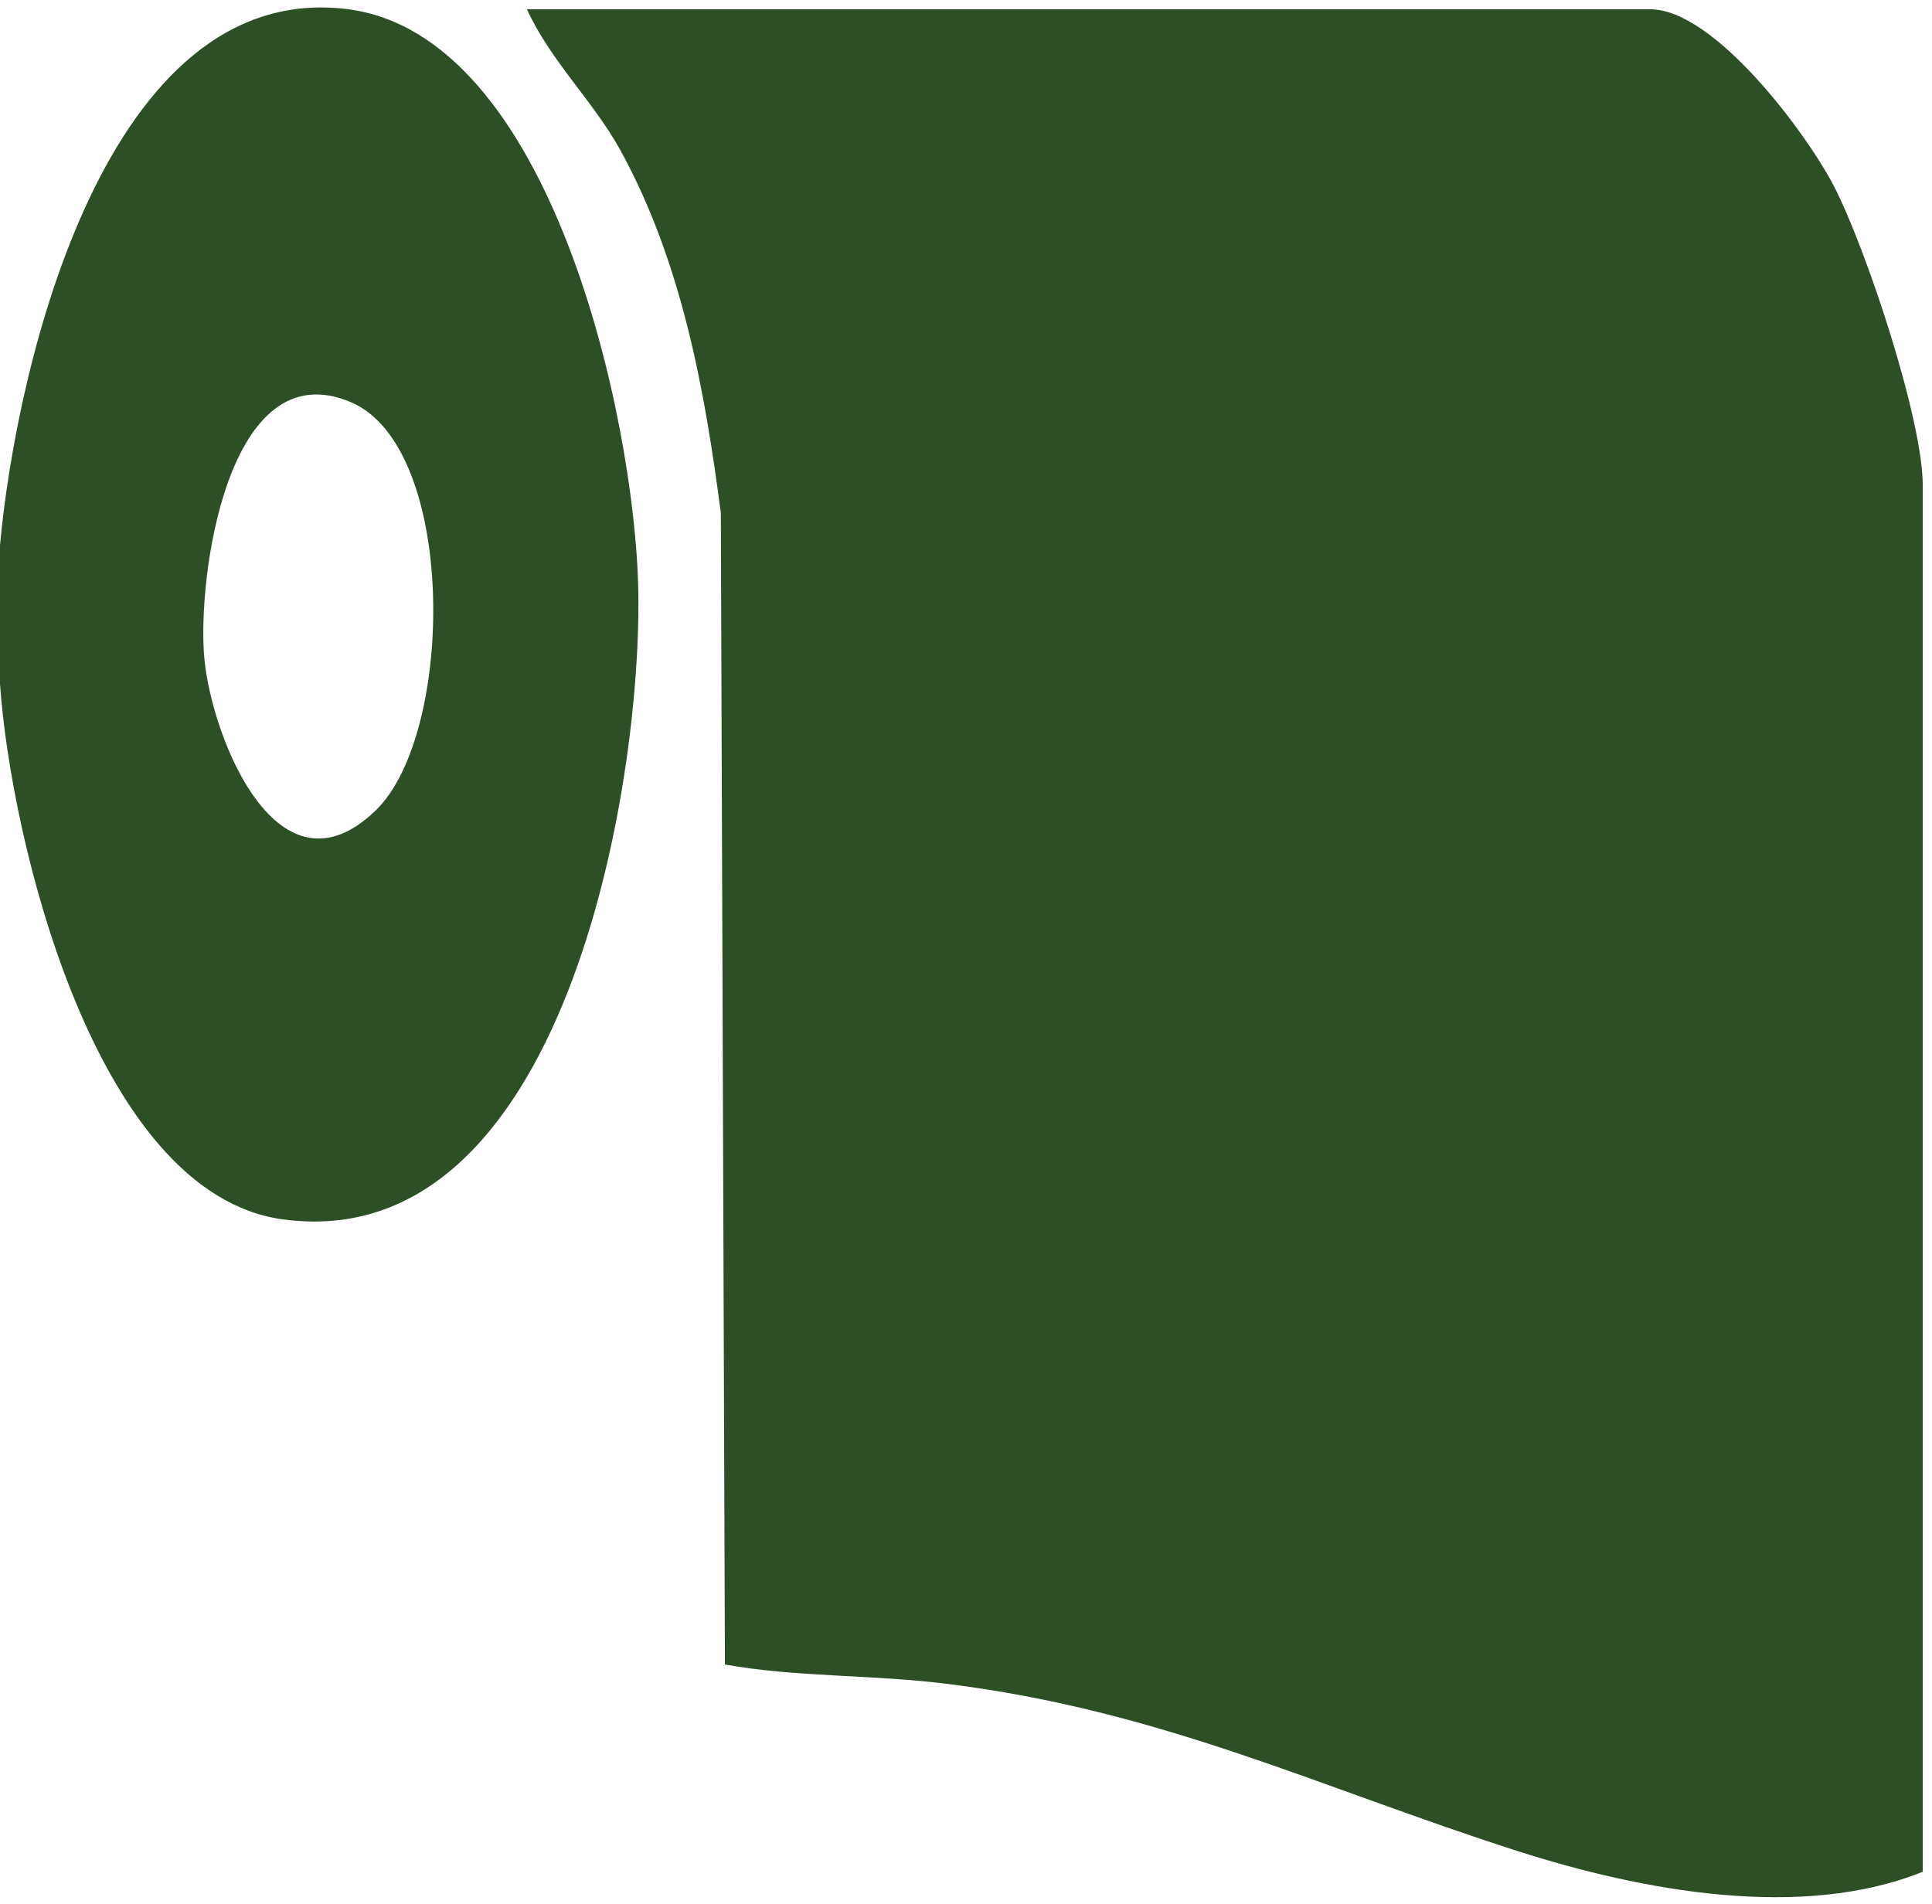
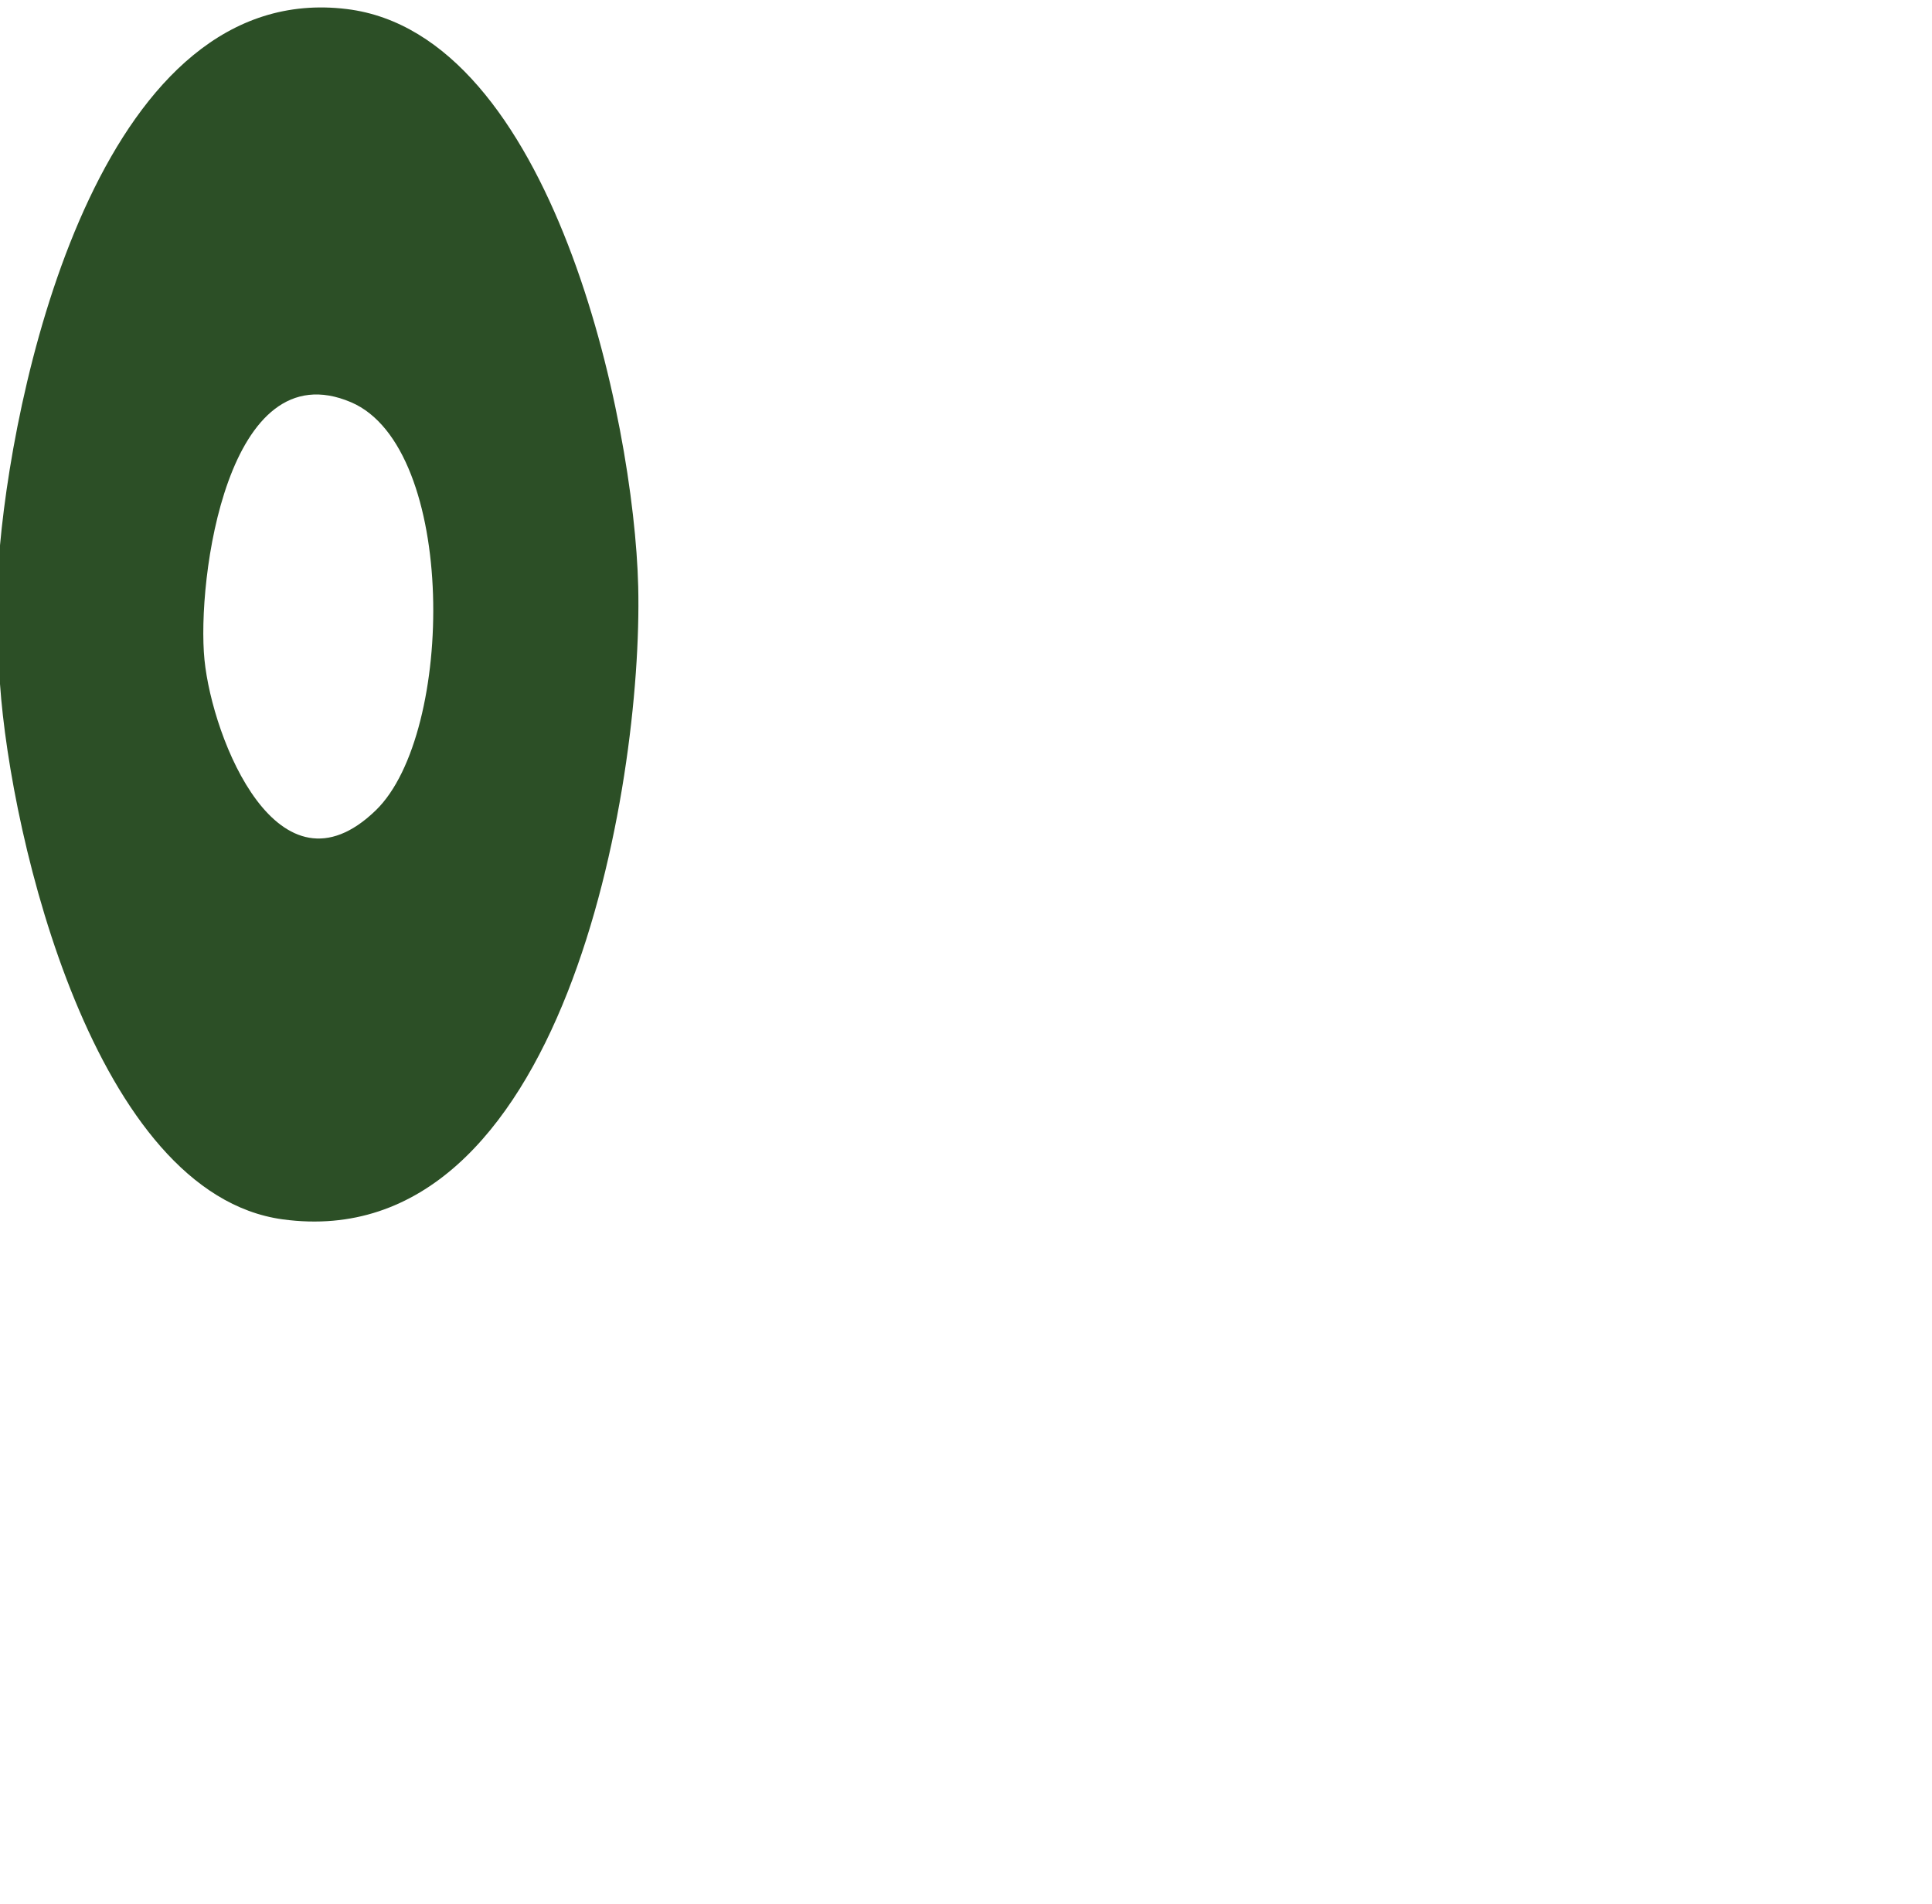
<svg xmlns="http://www.w3.org/2000/svg" id="Layer_1" viewBox="0 0 104.5 103">
  <defs>
    <style>.cls-1{fill:#2c4f26;}</style>
  </defs>
  <path class="cls-1" d="M0,37v-7.5C.88,19.79,5.73-1.11,18.76.49c11.1,1.36,15.54,22.2,15.76,31.24.26,10.87-4.06,36.29-19.23,34.23C5.13,64.57.58,45.4,0,37ZM20.33,43.83c4.28-4.15,4.41-19.61-1.34-22.07-6.7-2.86-8.36,9.62-7.93,13.93s4.01,13.24,9.27,8.14Z" />
-   <path class="cls-1" d="M28.5.5h60.75c3.48,0,8.45,6.69,9.94,9.56,1.74,3.36,4.81,12.62,4.81,16.19v75c-6.56,2.65-15.2,1.03-21.89-1.11-10.74-3.44-19.26-7.62-30.94-9.06-4.01-.5-8.12-.35-11.96-1.04l-.22-62.28c-.87-6.71-2.13-13.6-5.41-19.59-1.48-2.7-3.8-4.86-5.08-7.67Z" />
</svg>